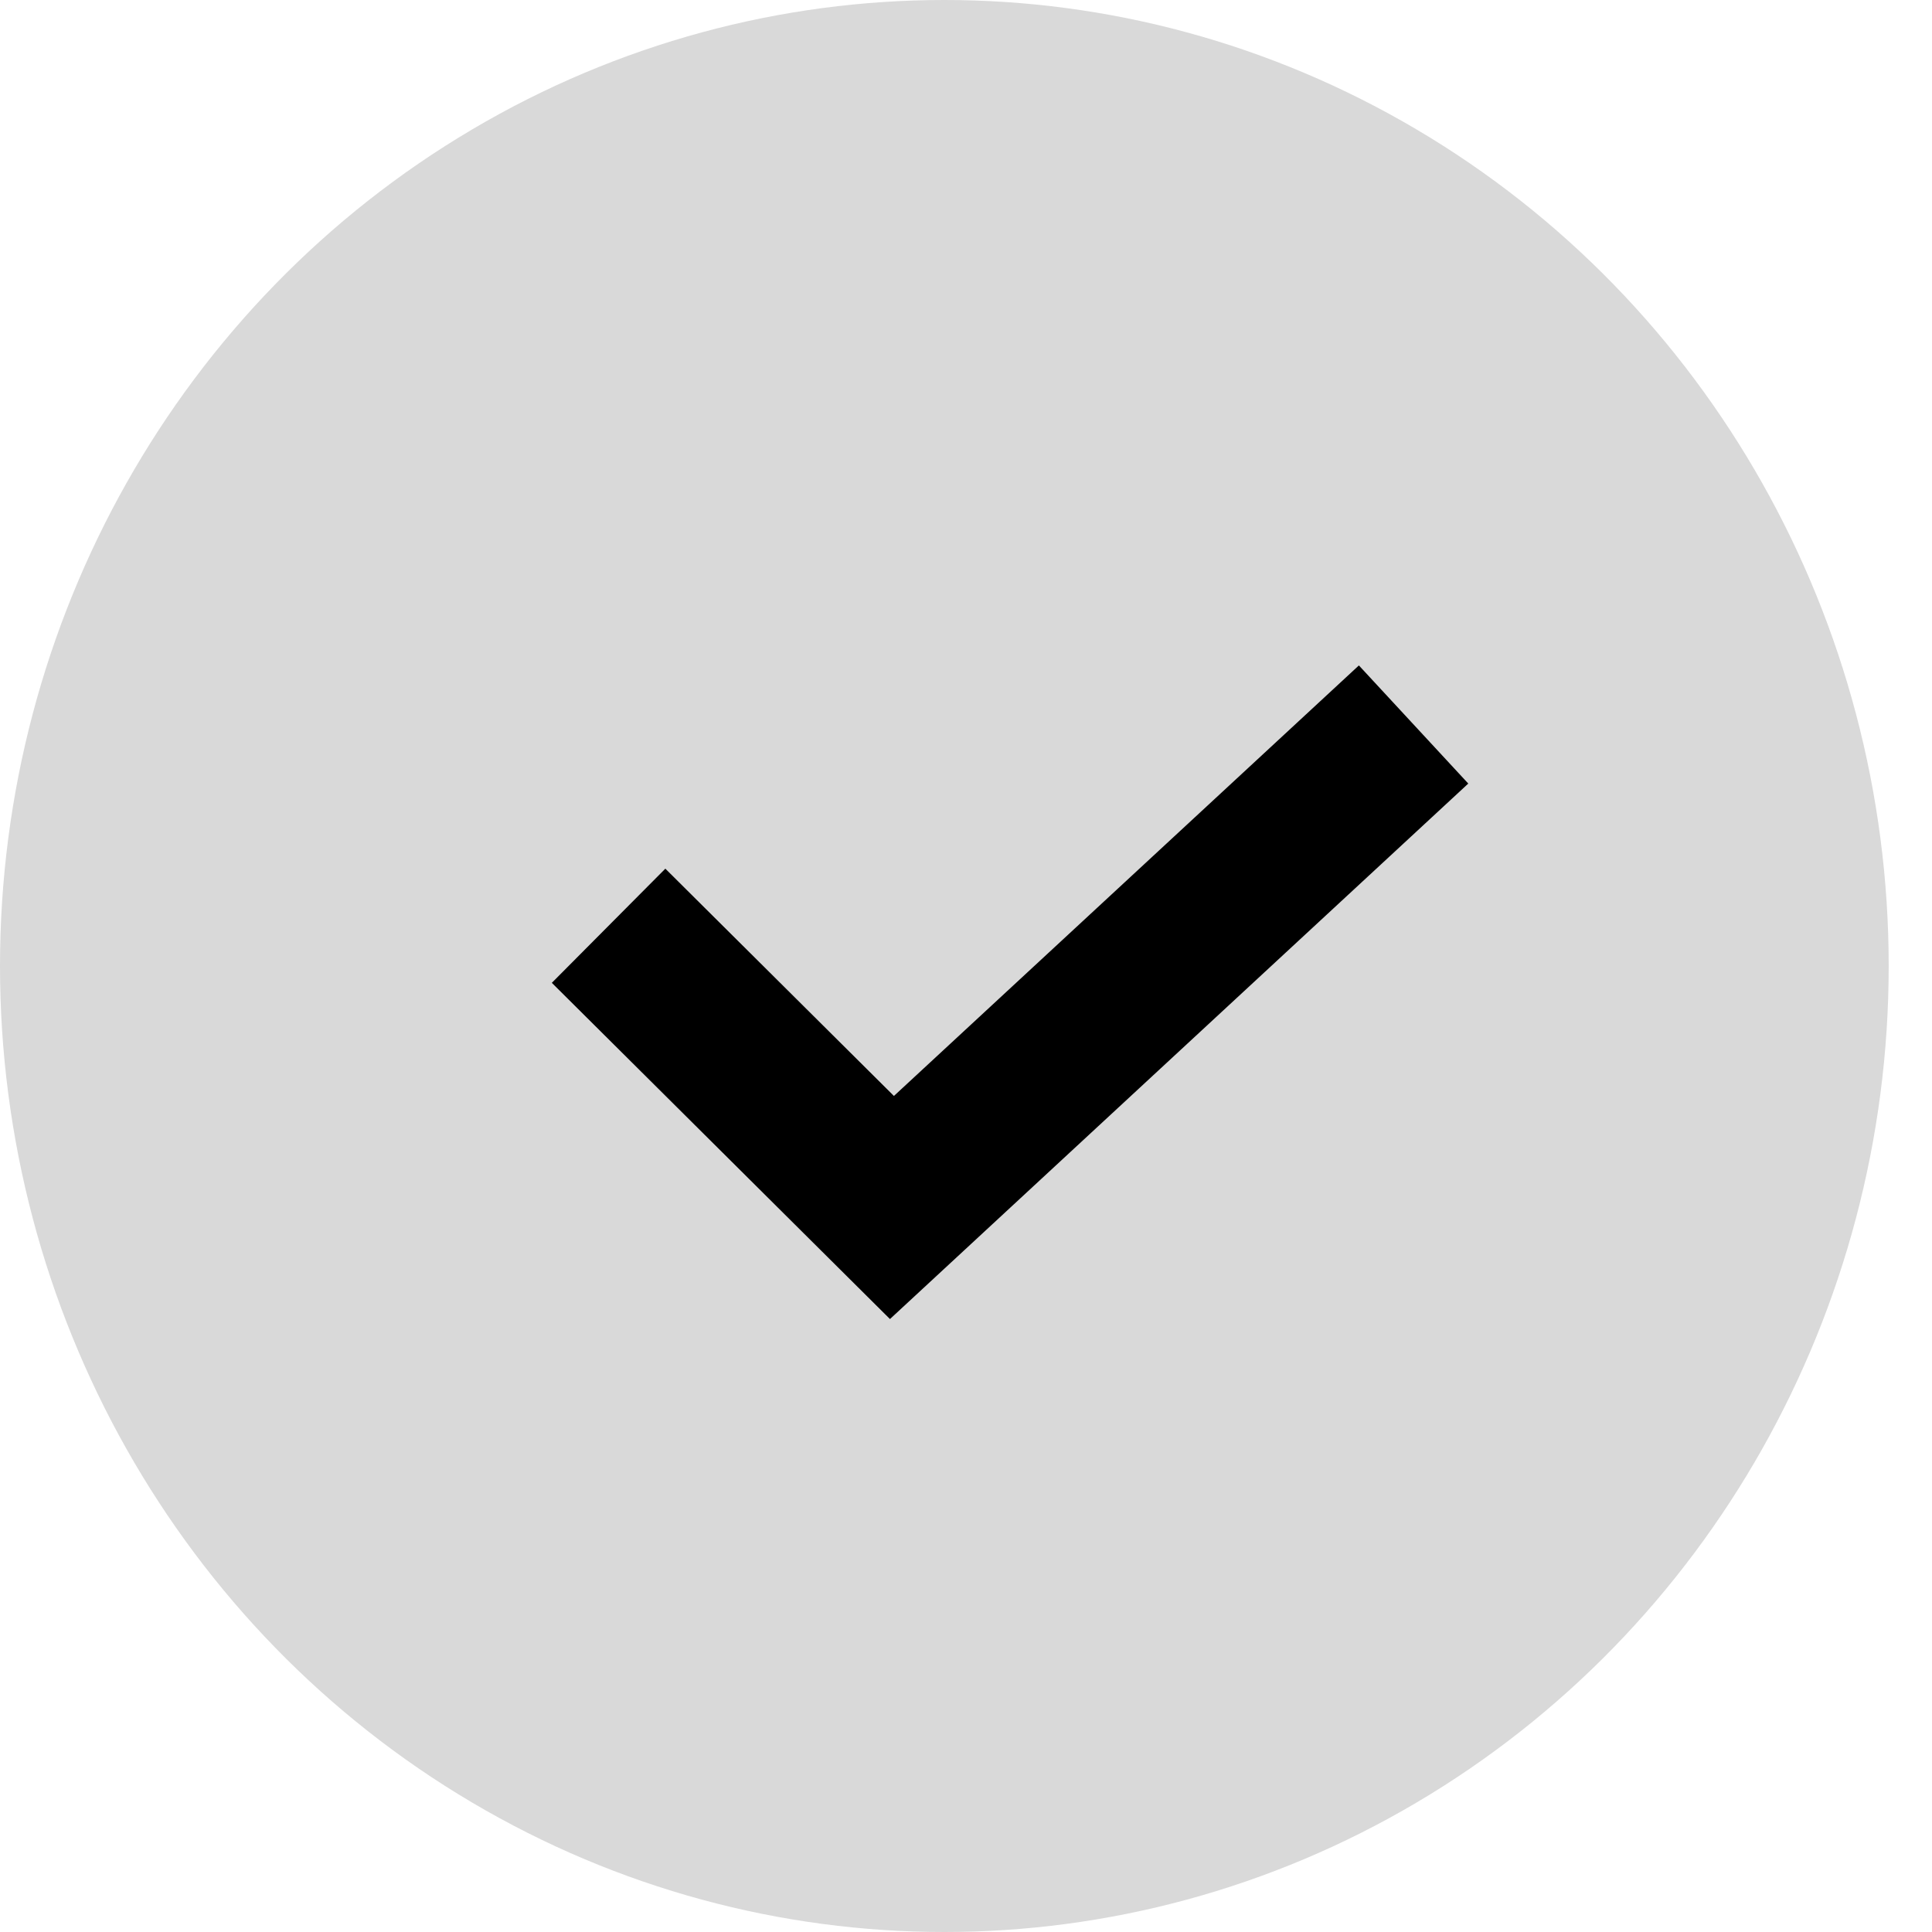
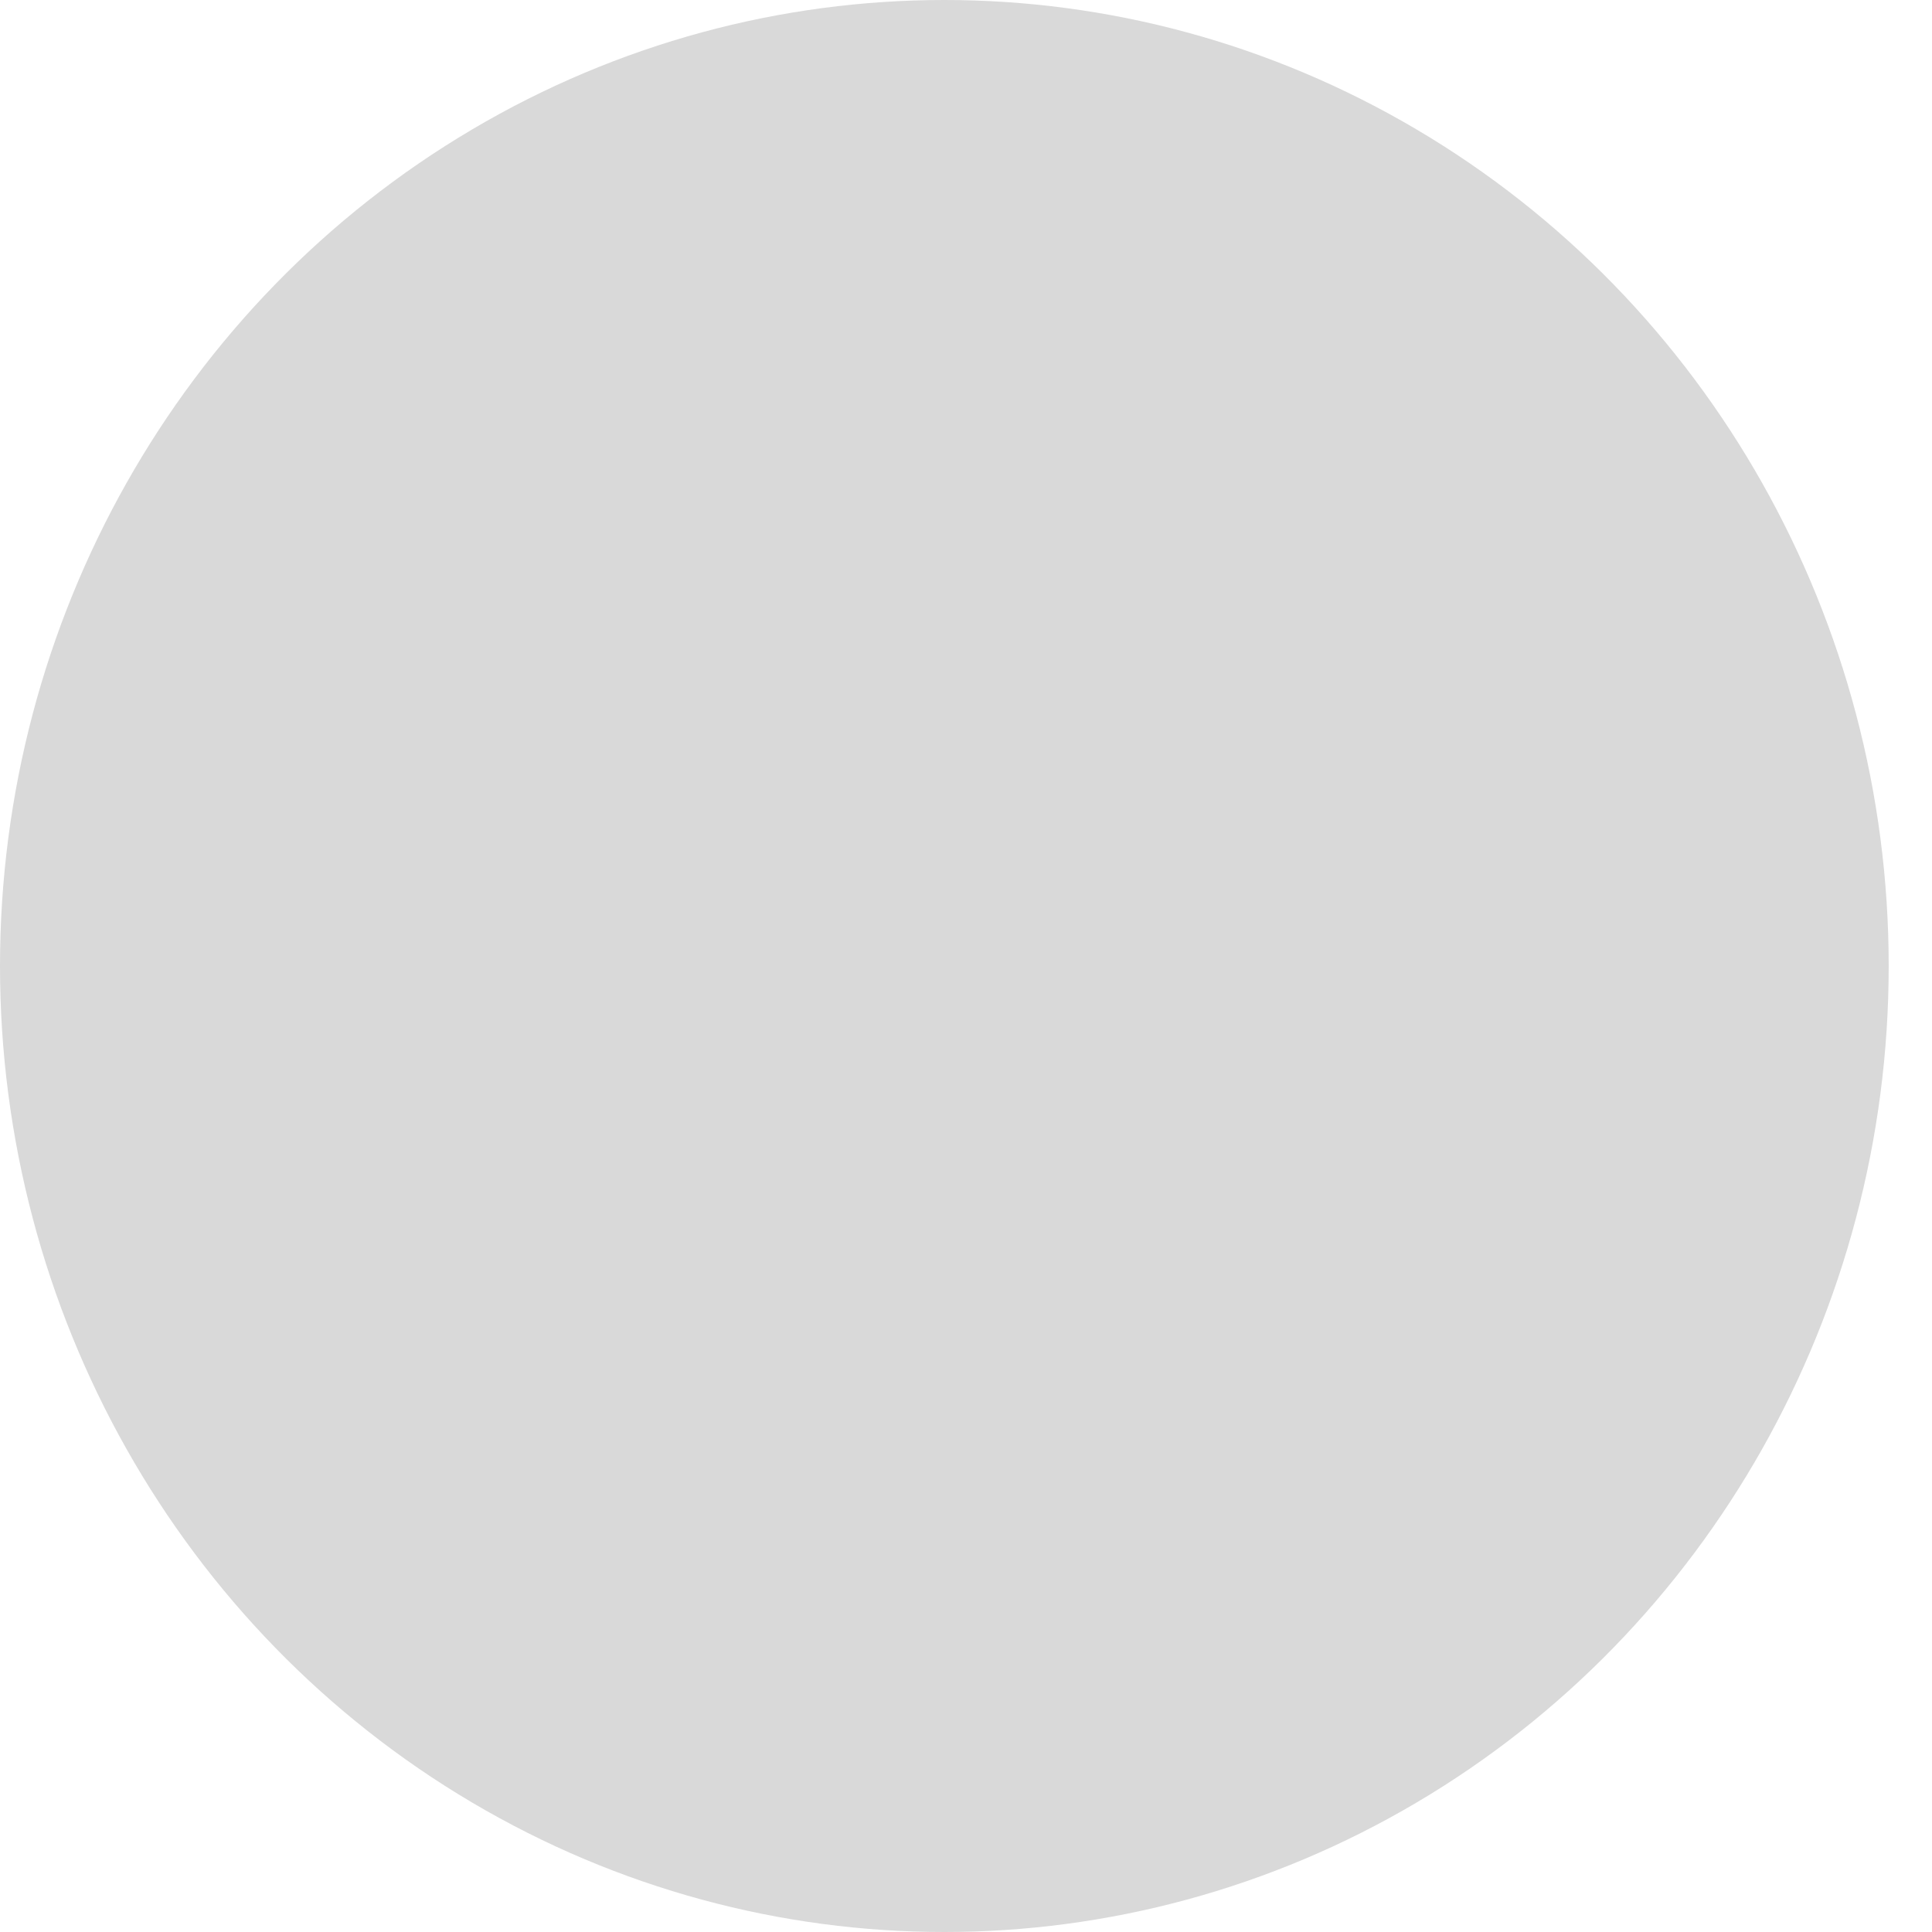
<svg xmlns="http://www.w3.org/2000/svg" width="24" height="24" viewBox="0 0 24 24" fill="none">
  <ellipse cx="11.731" cy="12" rx="11.731" ry="12" fill="#D9D9D9" />
-   <path d="M7.56 11.5L11.08 15L17.56 9" stroke="black" stroke-width="2" />
</svg>